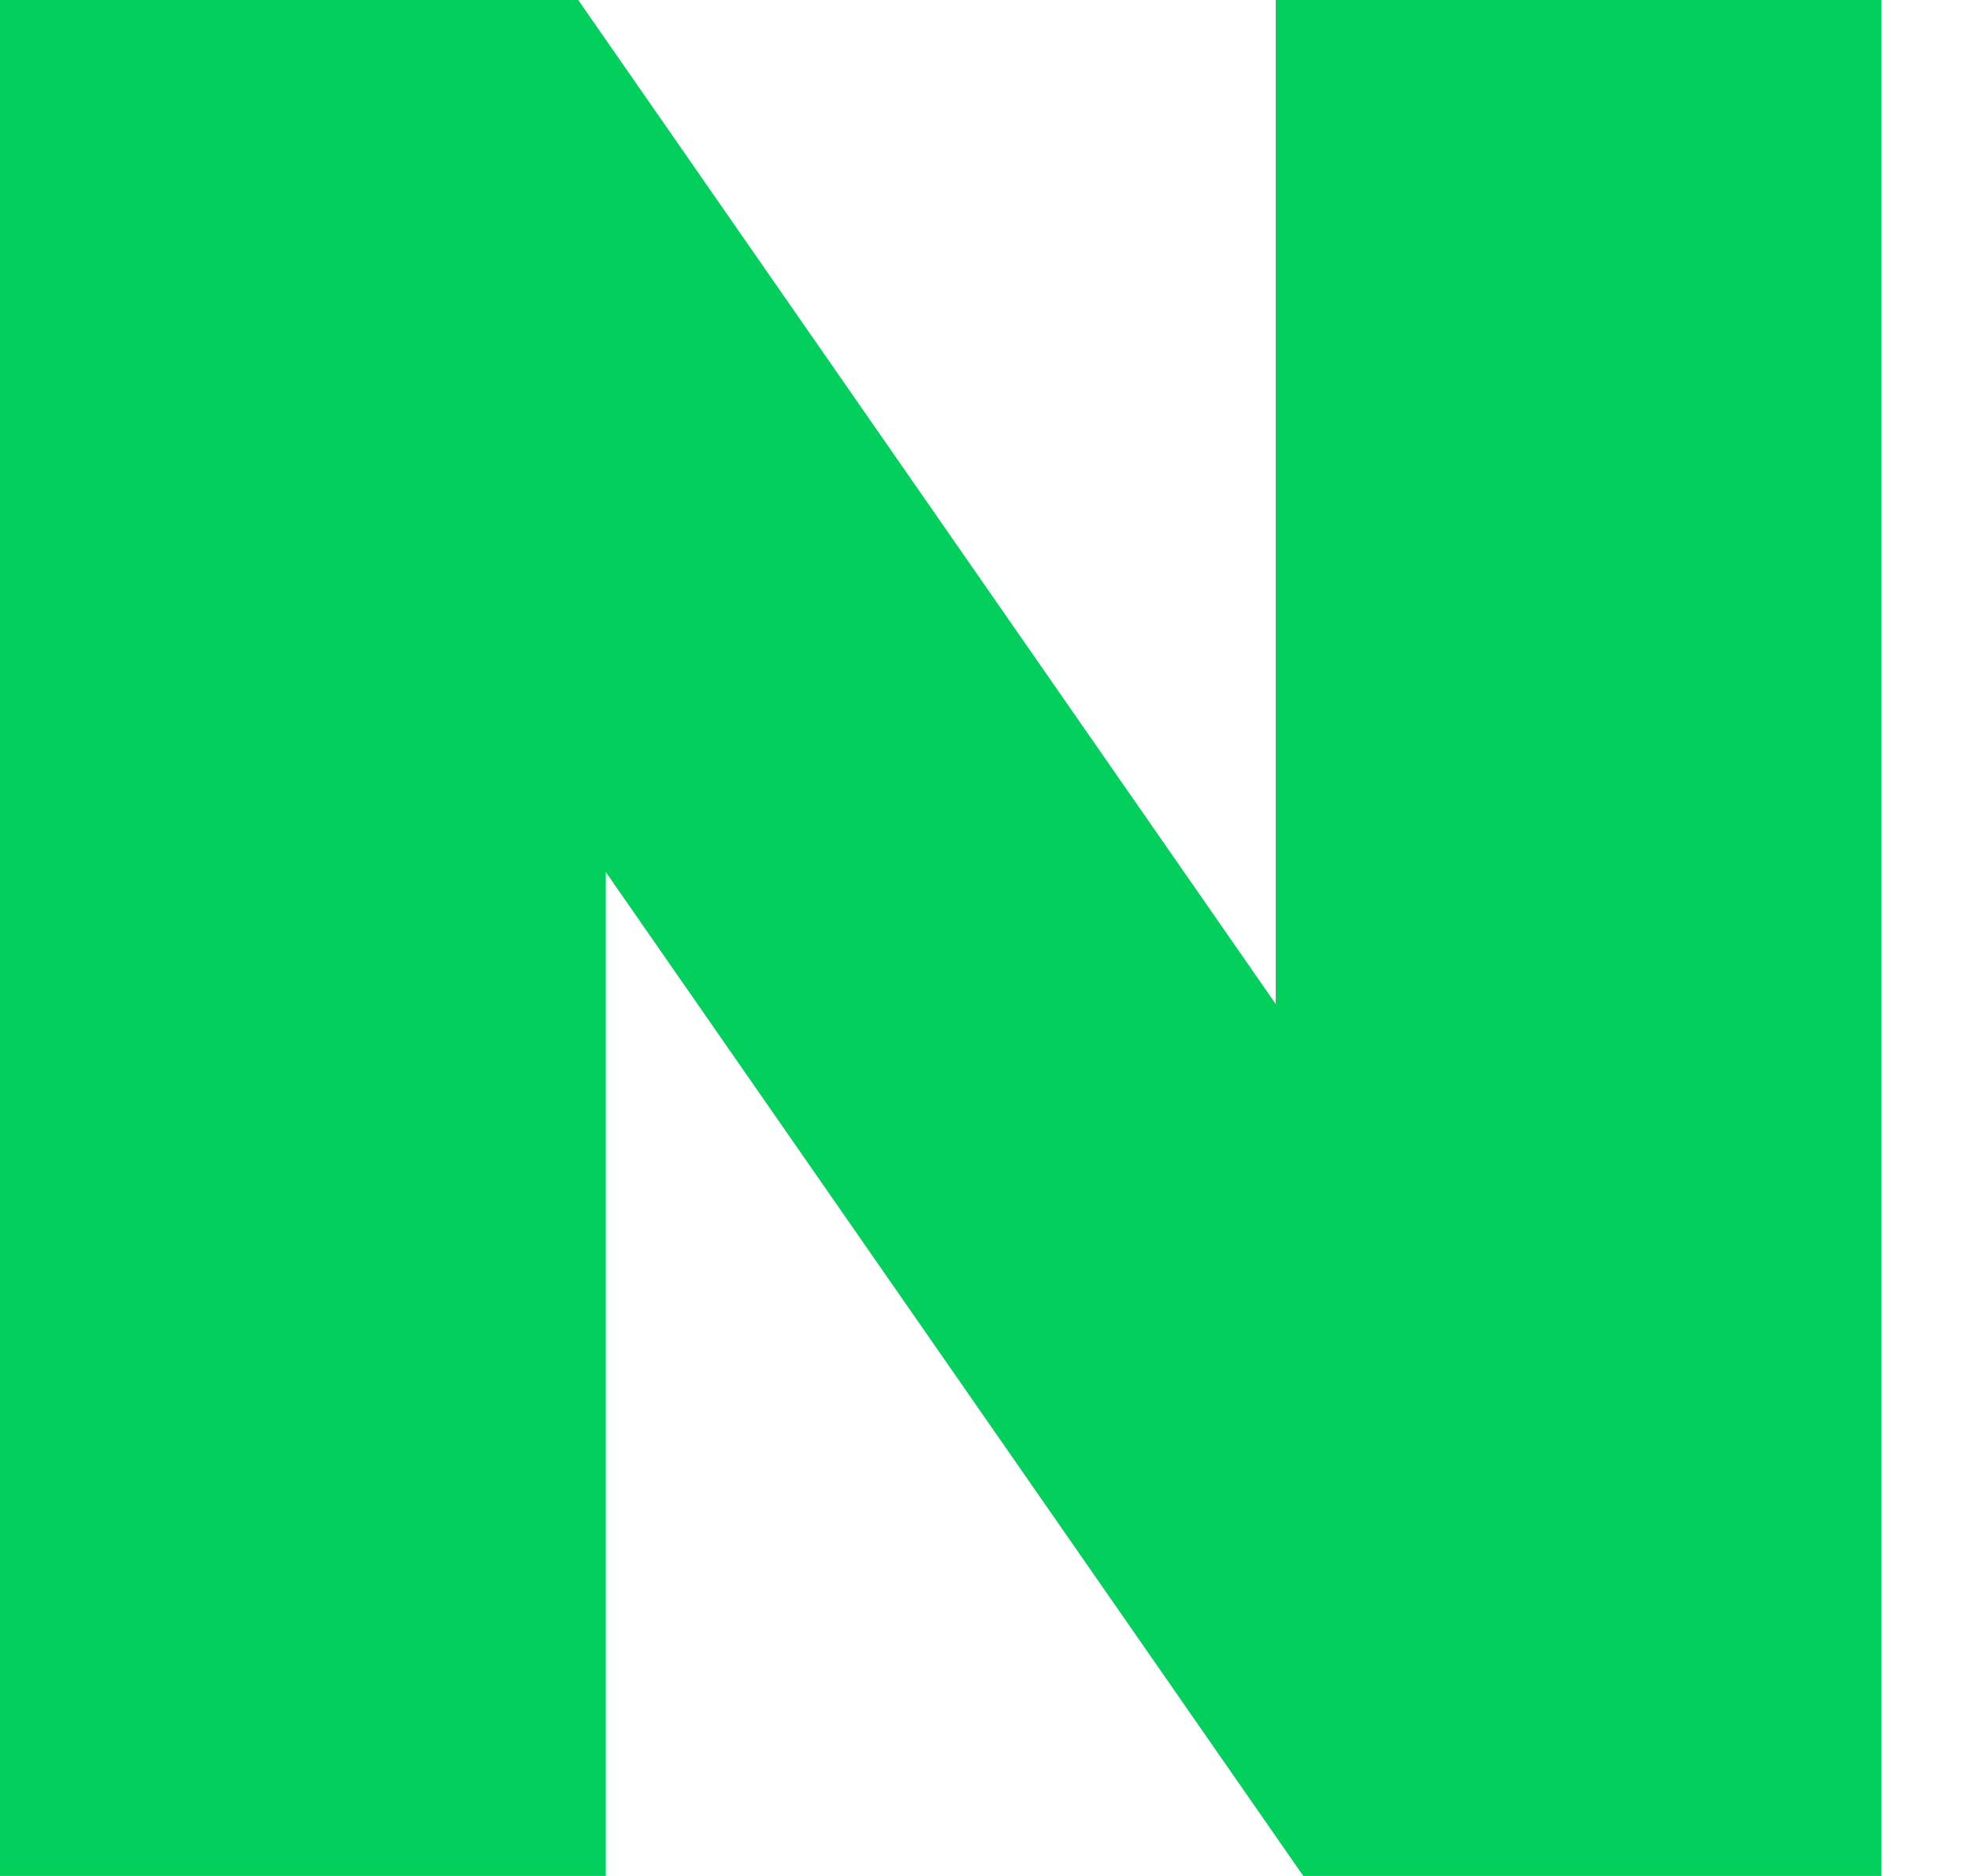
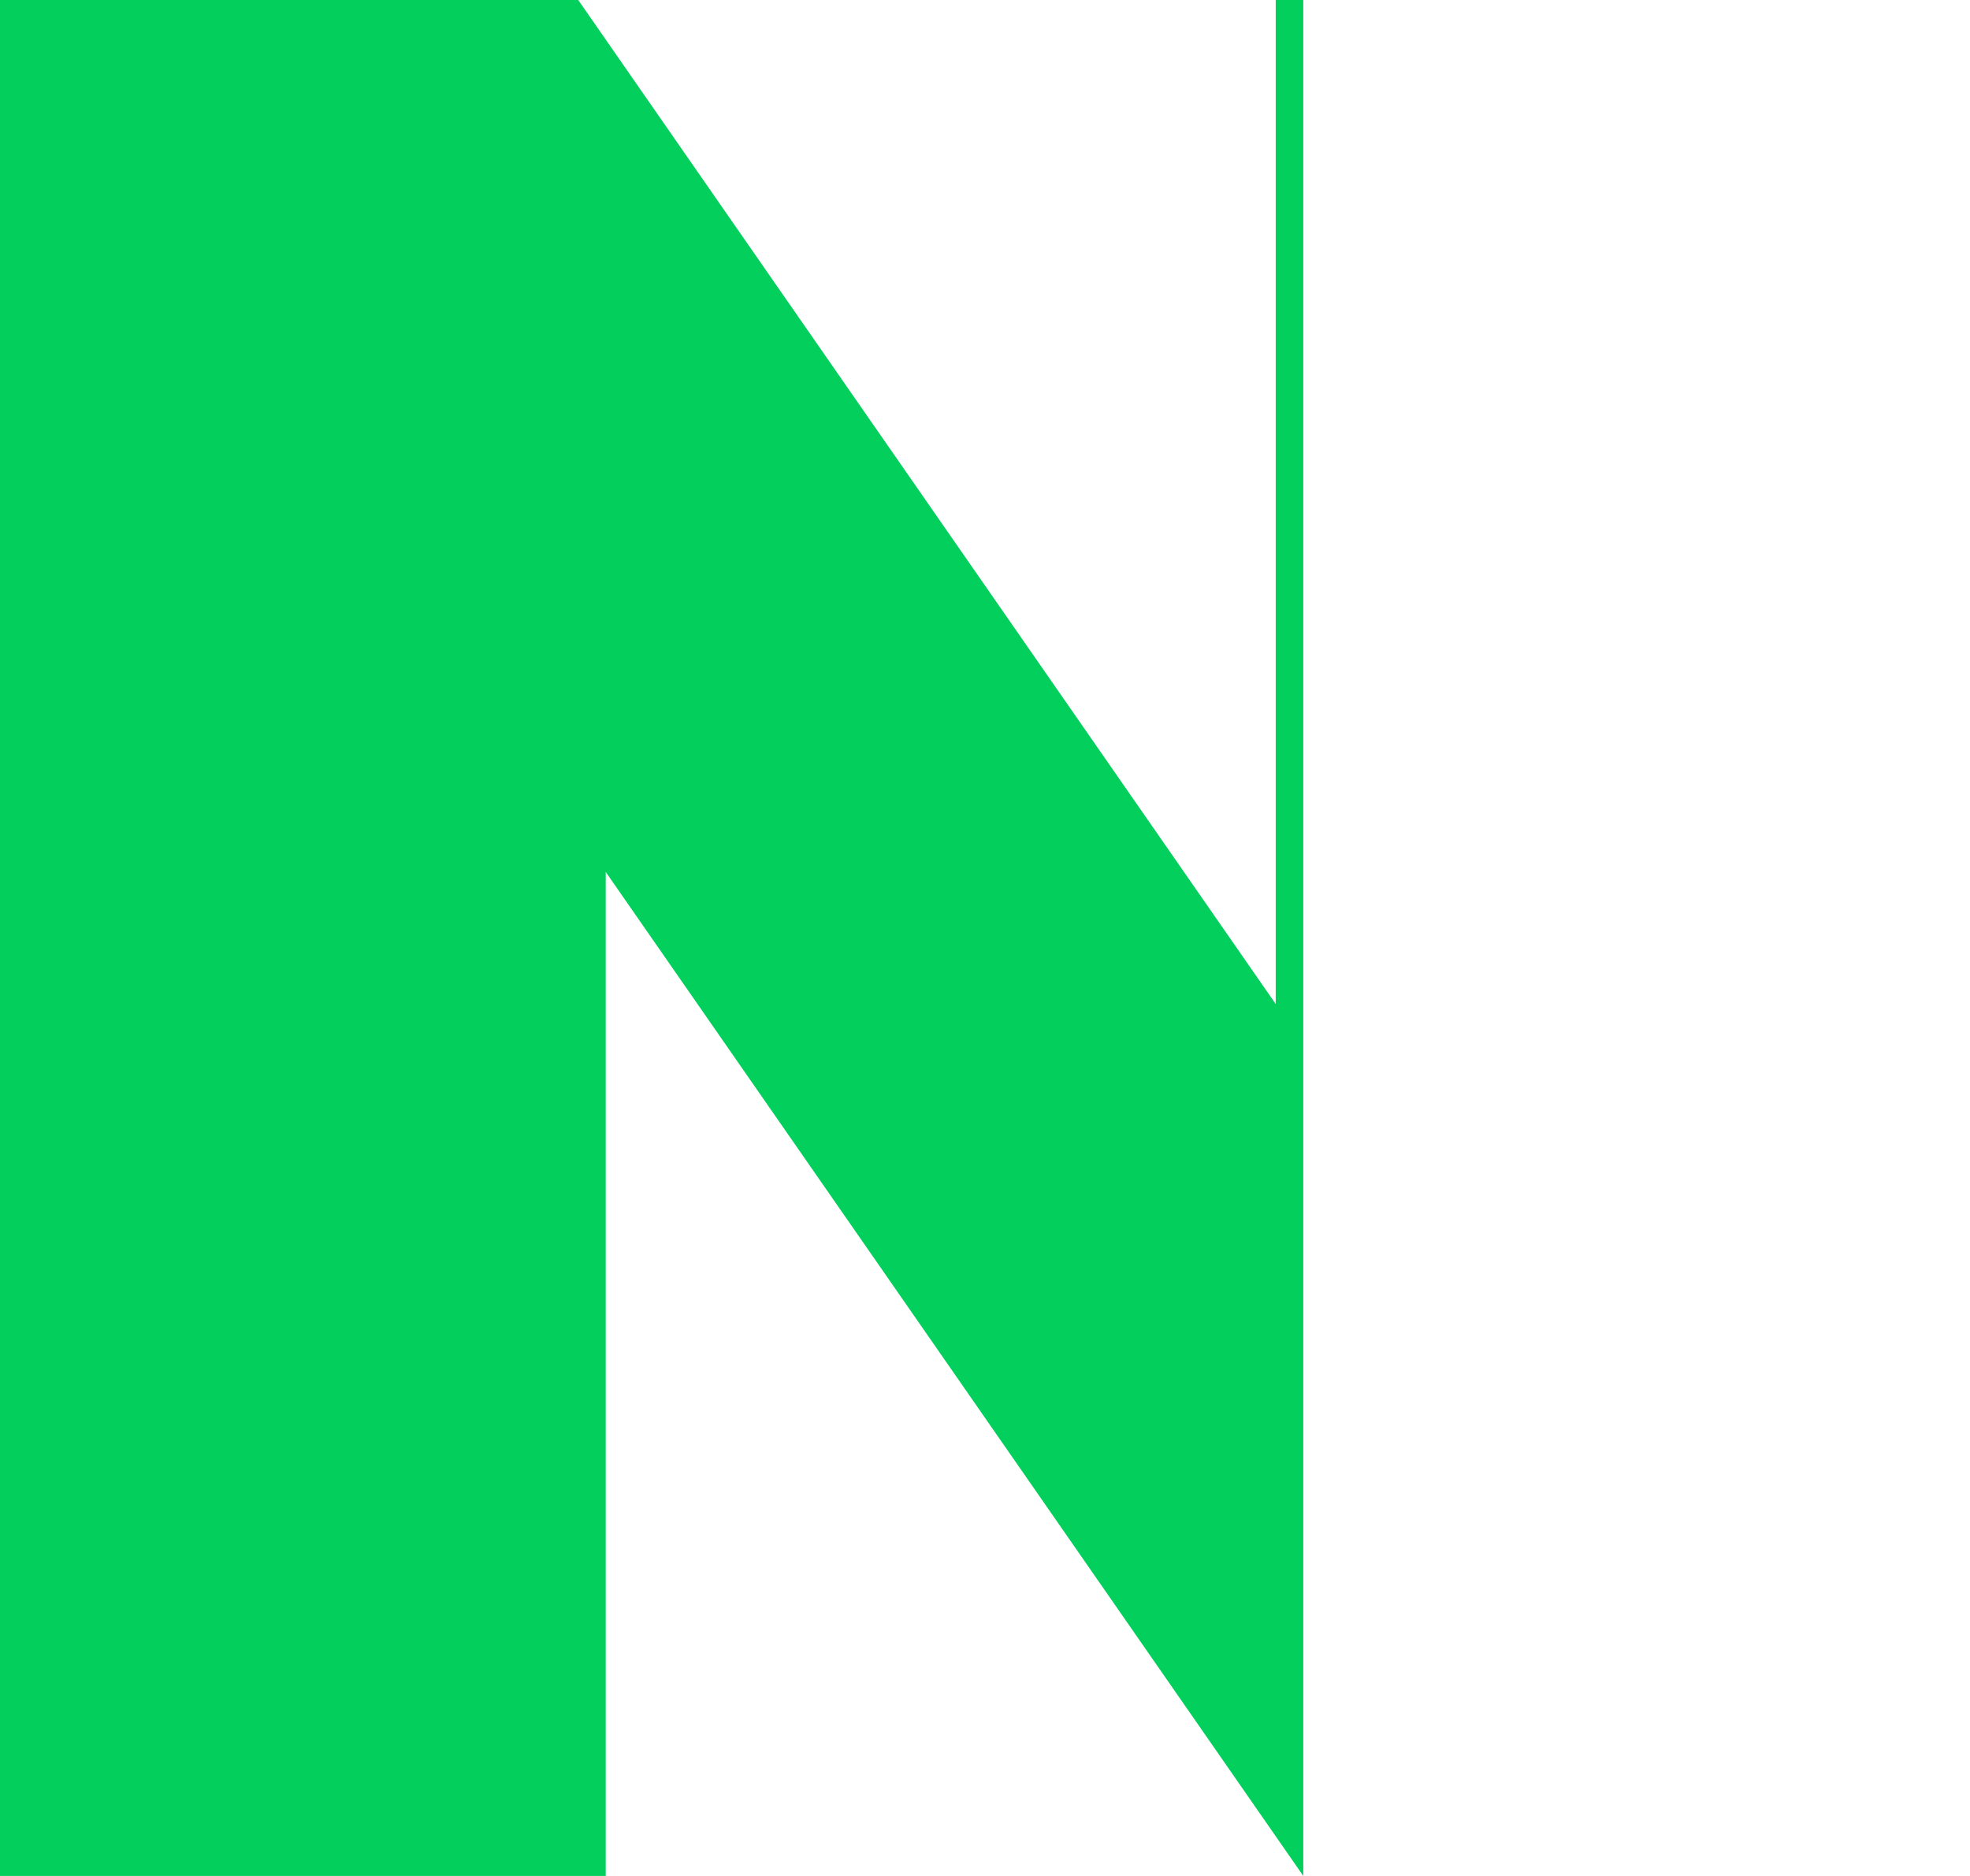
<svg xmlns="http://www.w3.org/2000/svg" fill="none" height="100%" overflow="visible" preserveAspectRatio="none" style="display: block;" viewBox="0 0 21 20" width="100%">
-   <path d="M13.599 10.704L6.164 0H0V20H6.457V9.296L13.893 20H20.056V0H13.599V10.704Z" fill="#03CF5D" id="Vector" />
+   <path d="M13.599 10.704L6.164 0H0V20H6.457V9.296L13.893 20V0H13.599V10.704Z" fill="#03CF5D" id="Vector" />
</svg>